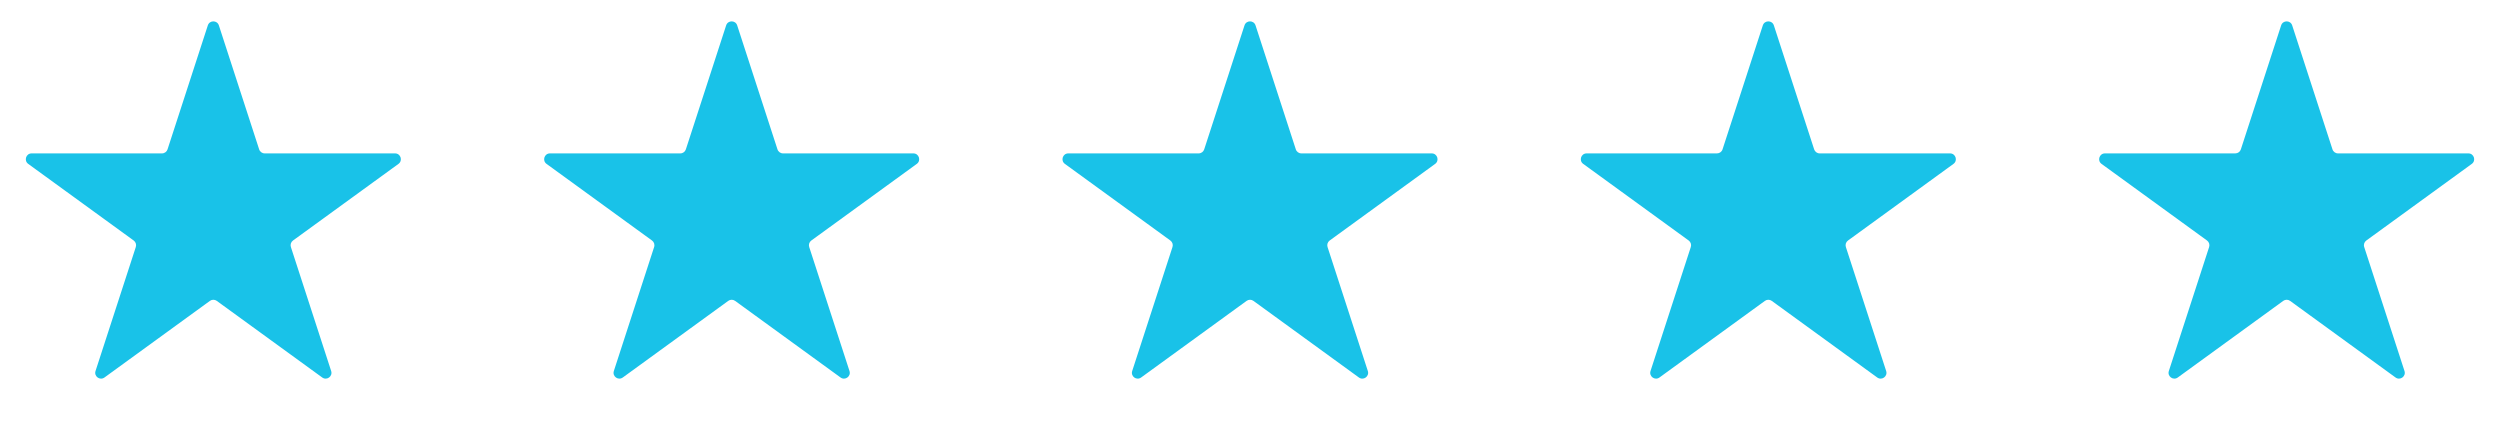
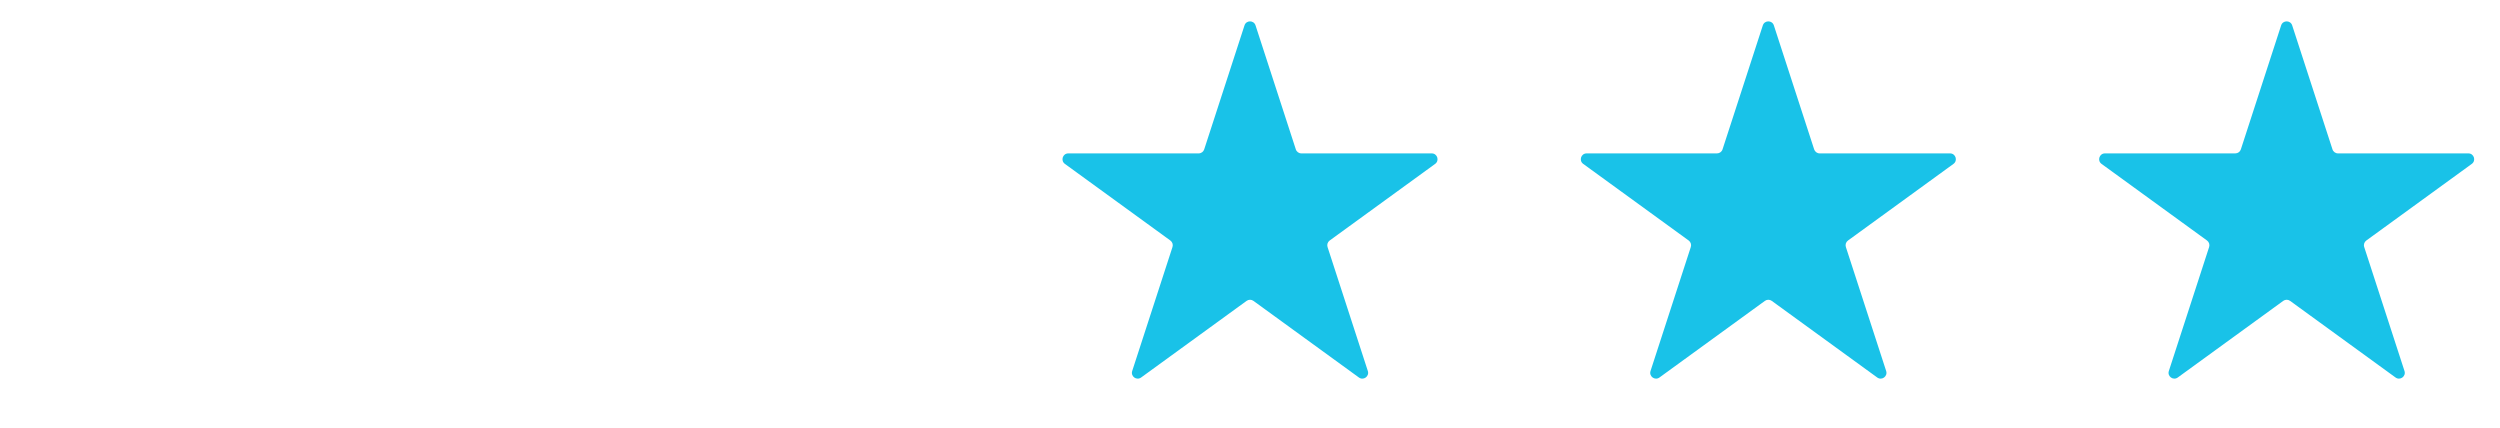
<svg xmlns="http://www.w3.org/2000/svg" width="216" height="37" viewBox="0 0 216 37" fill="none">
-   <path d="M17.956 2.193C18.106 1.731 18.76 1.731 18.91 2.193L22.391 12.906C22.458 13.113 22.651 13.253 22.868 13.253H34.133C34.619 13.253 34.821 13.874 34.428 14.16L25.314 20.781C25.138 20.909 25.065 21.135 25.132 21.342L28.613 32.056C28.763 32.517 28.234 32.902 27.841 32.616L18.728 25.995C18.552 25.867 18.314 25.867 18.138 25.995L9.025 32.616C8.632 32.902 8.103 32.517 8.253 32.056L11.734 21.342C11.801 21.135 11.728 20.909 11.552 20.781L2.438 14.16C2.046 13.874 2.247 13.253 2.733 13.253H13.998C14.216 13.253 14.408 13.113 14.475 12.906L17.956 2.193Z" fill="#19C2E8" />
-   <path d="M62.739 2.193C62.889 1.731 63.543 1.731 63.693 2.193L67.174 12.906C67.241 13.113 67.434 13.253 67.651 13.253H78.916C79.402 13.253 79.604 13.874 79.211 14.16L70.097 20.781C69.921 20.909 69.848 21.135 69.915 21.342L73.396 32.056C73.546 32.517 73.018 32.902 72.625 32.616L63.511 25.995C63.335 25.867 63.097 25.867 62.922 25.995L53.808 32.616C53.415 32.902 52.886 32.517 53.036 32.056L56.517 21.342C56.585 21.135 56.511 20.909 56.335 20.781L47.222 14.16C46.829 13.874 47.031 13.253 47.516 13.253H58.782C58.999 13.253 59.191 13.113 59.258 12.906L62.739 2.193Z" fill="#19C2E8" />
  <path d="M107.525 2.193C107.675 1.731 108.328 1.731 108.478 2.193L111.959 12.906C112.026 13.113 112.219 13.253 112.436 13.253H123.701C124.187 13.253 124.389 13.874 123.996 14.16L114.882 20.781C114.707 20.909 114.633 21.135 114.7 21.342L118.181 32.056C118.331 32.517 117.803 32.902 117.41 32.616L108.296 25.995C108.12 25.867 107.882 25.867 107.707 25.995L98.593 32.616C98.2 32.902 97.671 32.517 97.822 32.056L101.303 21.342C101.37 21.135 101.296 20.909 101.12 20.781L92.007 14.16C91.614 13.874 91.816 13.253 92.302 13.253H103.567C103.784 13.253 103.976 13.113 104.043 12.906L107.525 2.193Z" fill="#19C2E8" />
  <path d="M152.308 2.193C152.458 1.731 153.111 1.731 153.261 2.193L156.743 12.906C156.81 13.113 157.002 13.253 157.219 13.253H168.485C168.97 13.253 169.172 13.874 168.779 14.16L159.666 20.781C159.49 20.909 159.416 21.135 159.483 21.342L162.965 32.056C163.115 32.517 162.586 32.902 162.193 32.616L153.079 25.995C152.904 25.867 152.666 25.867 152.49 25.995L143.376 32.616C142.983 32.902 142.455 32.517 142.605 32.056L146.086 21.342C146.153 21.135 146.079 20.909 145.904 20.781L136.79 14.16C136.397 13.874 136.599 13.253 137.085 13.253H148.35C148.567 13.253 148.76 13.113 148.827 12.906L152.308 2.193Z" fill="#19C2E8" />
  <path d="M197.091 2.193C197.241 1.731 197.895 1.731 198.045 2.193L201.526 12.906C201.593 13.113 201.785 13.253 202.003 13.253H213.268C213.753 13.253 213.955 13.874 213.562 14.16L204.449 20.781C204.273 20.909 204.199 21.135 204.267 21.342L207.748 32.056C207.898 32.517 207.369 32.902 206.976 32.616L197.863 25.995C197.687 25.867 197.449 25.867 197.273 25.995L188.159 32.616C187.767 32.902 187.238 32.517 187.388 32.056L190.869 21.342C190.936 21.135 190.863 20.909 190.687 20.781L181.573 14.16C181.18 13.874 181.382 13.253 181.868 13.253H193.133C193.35 13.253 193.543 13.113 193.61 12.906L197.091 2.193Z" fill="#19C2E8" />
</svg>